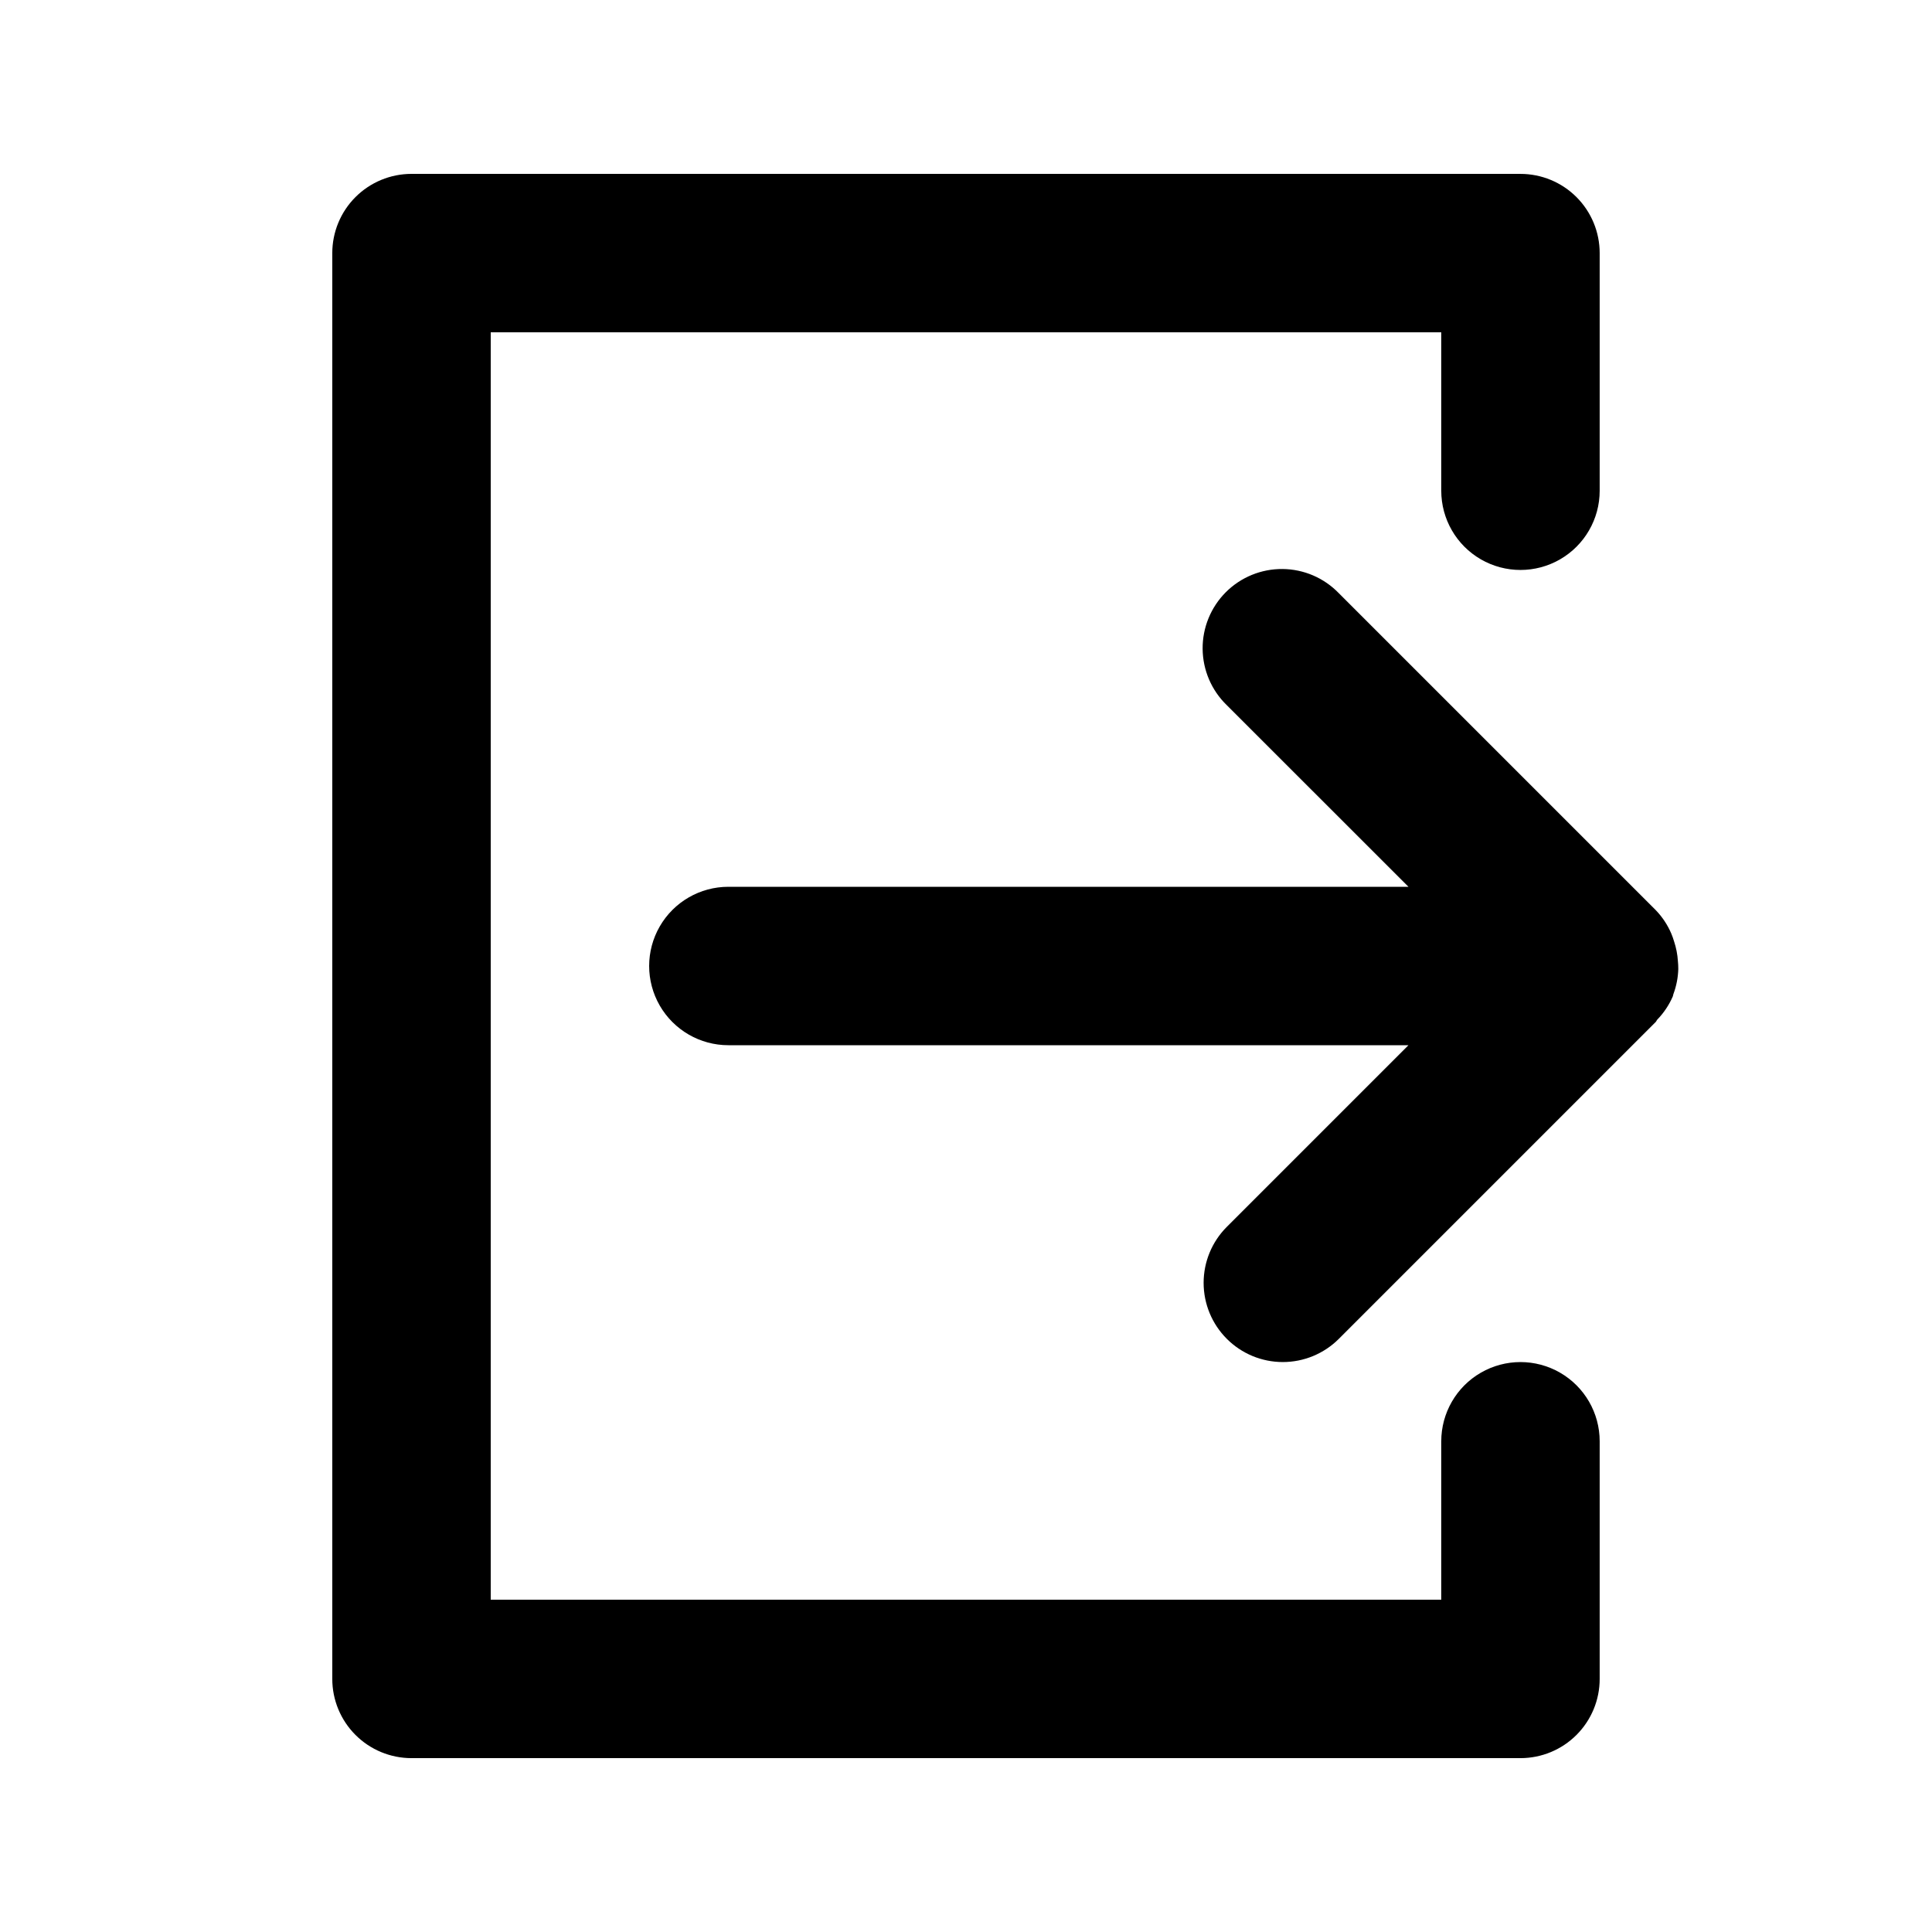
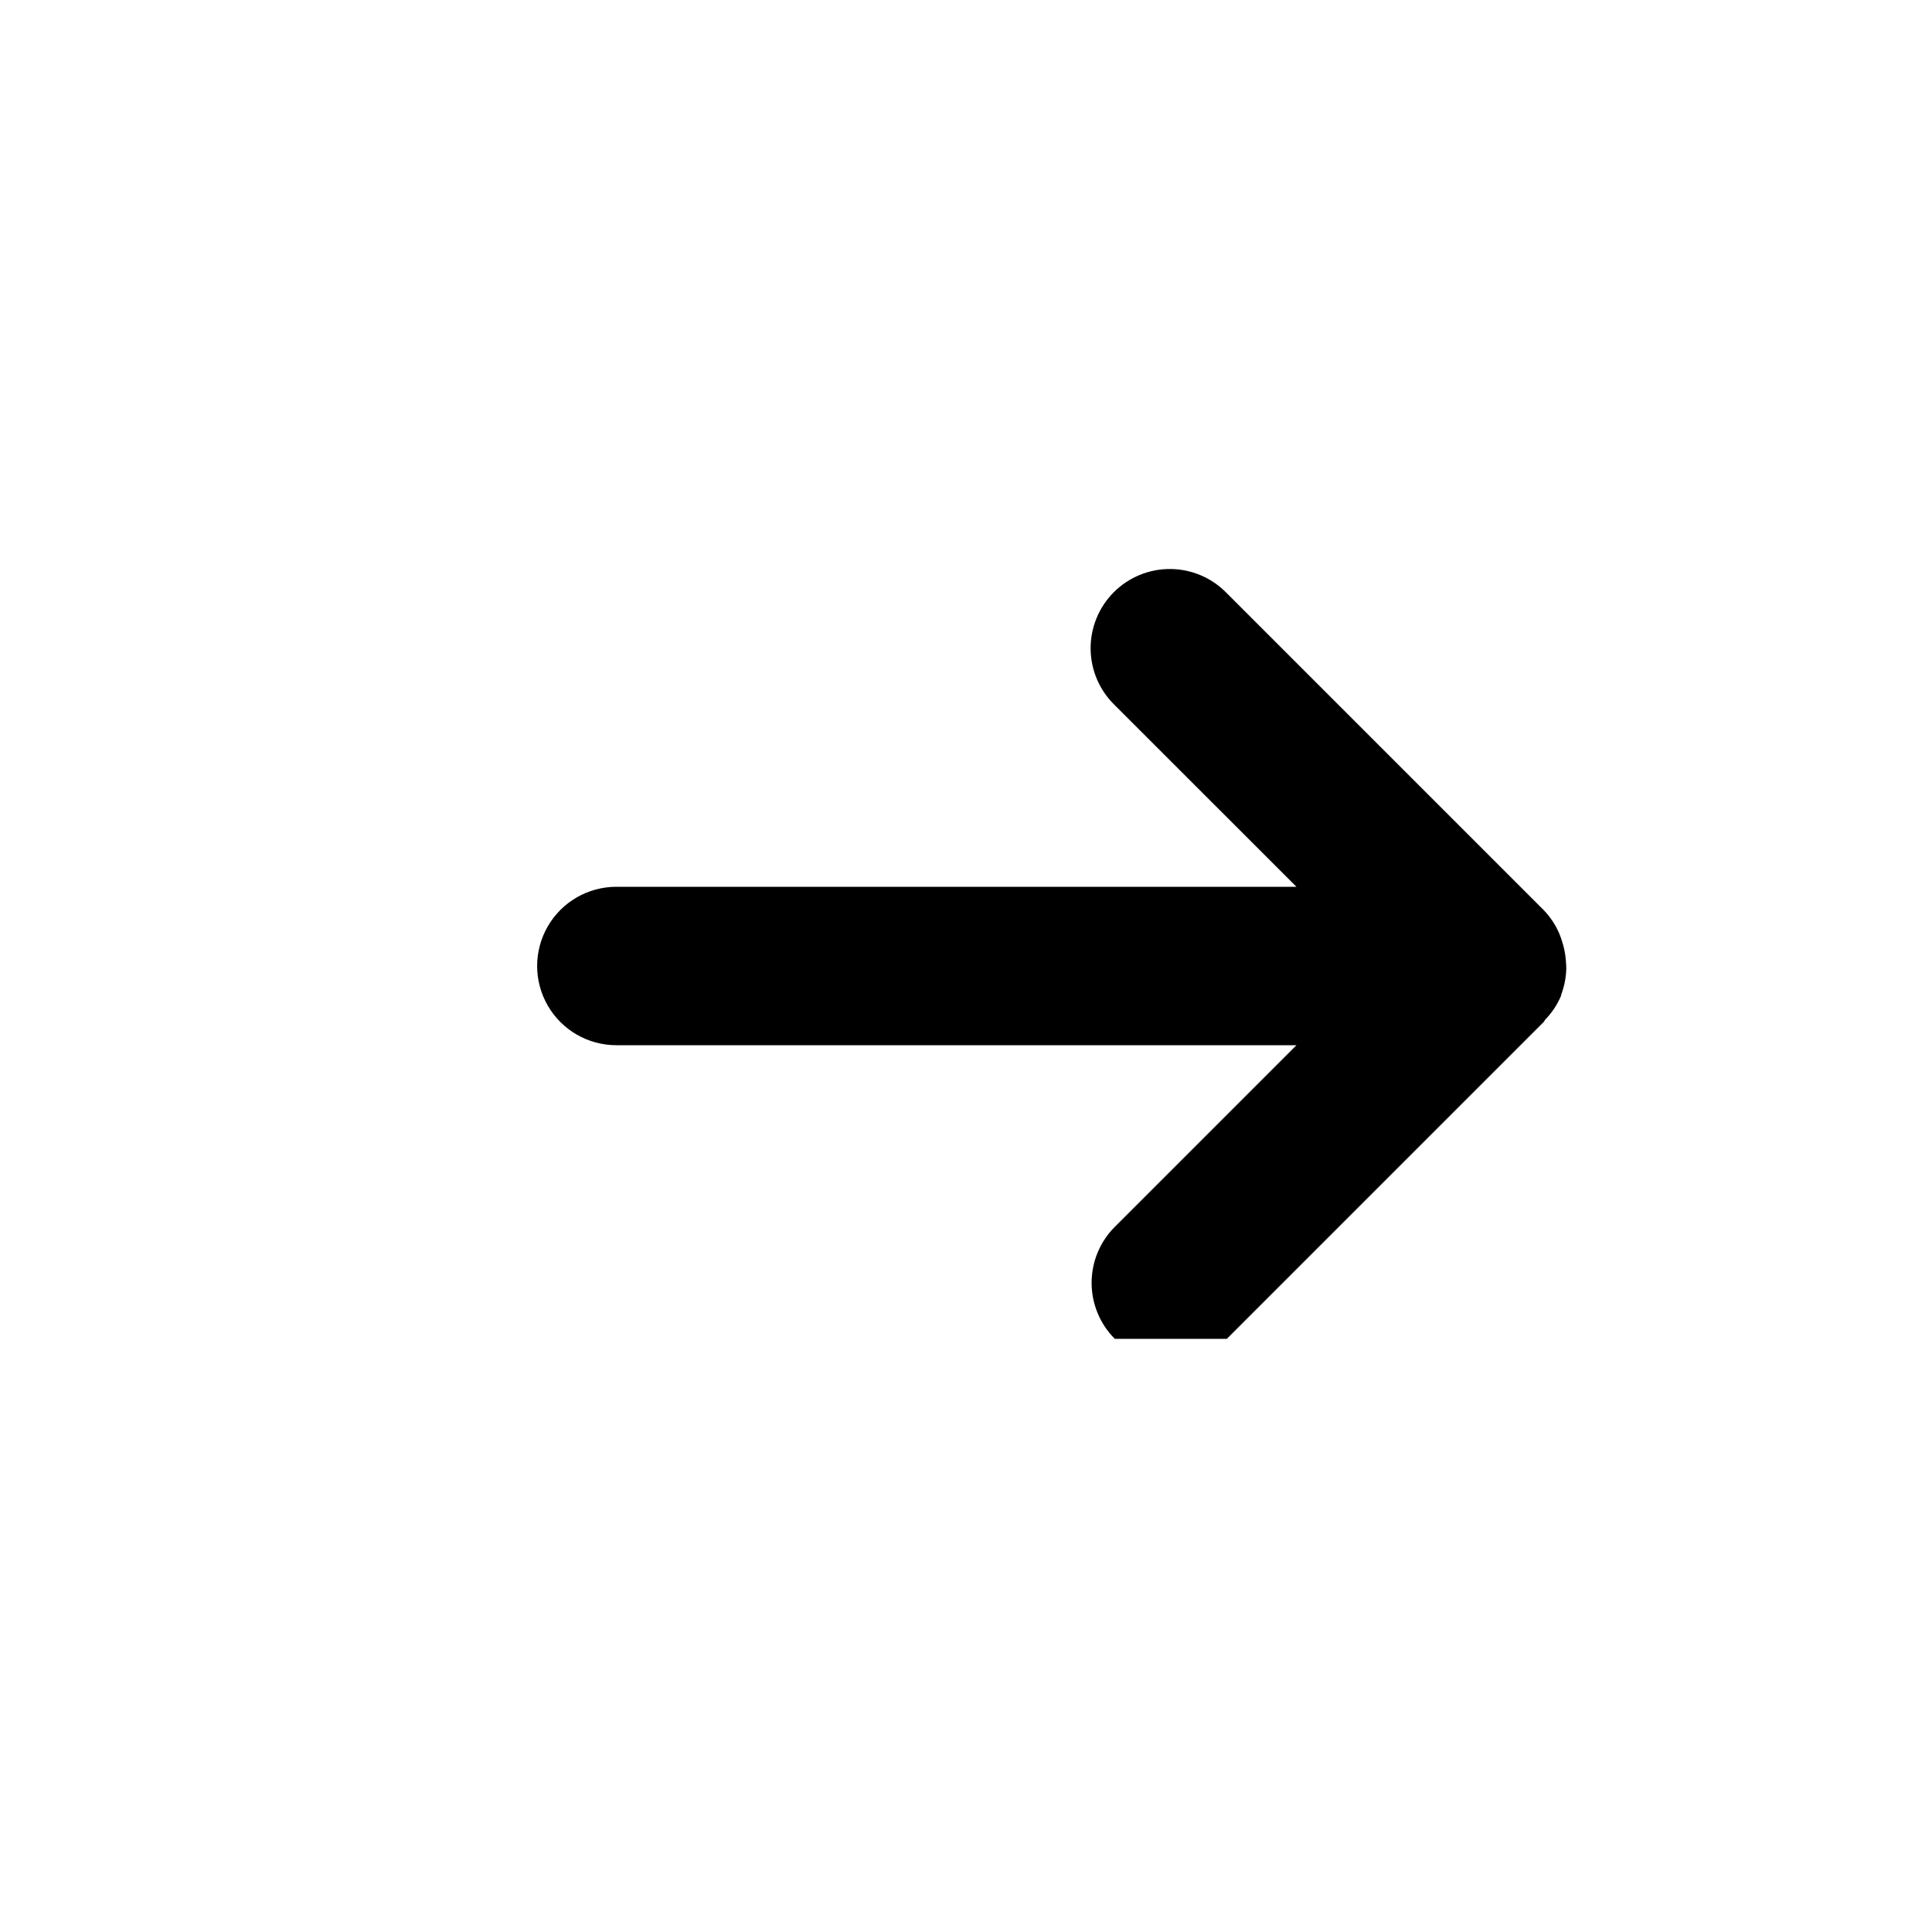
<svg xmlns="http://www.w3.org/2000/svg" fill="#000000" width="800px" height="800px" version="1.1" viewBox="144 144 512 512">
  <g>
-     <path d="m469.12 498.81c3.938 3.938 9.273 6.148 14.84 6.148 5.57 0 10.906-2.211 14.844-6.148l83.969-83.969c0.191-0.188 0.246-0.445 0.418-0.629 1.738-1.789 3.137-3.879 4.125-6.168l0.02-0.074c0.074-0.18 0.07-0.371 0.137-0.551h0.004c0.789-2.125 1.223-4.363 1.289-6.629 0-0.707-0.035-1.41-0.105-2.109-0.113-1.777-0.457-3.535-1.02-5.223-0.207-0.699-0.449-1.383-0.73-2.051-0.992-2.316-2.394-4.43-4.144-6.238l-83.969-83.969c-3.91-4.051-9.285-6.359-14.914-6.406-5.633-0.051-11.047 2.164-15.027 6.144-3.981 3.984-6.195 9.398-6.148 15.027 0.051 5.629 2.359 11.004 6.406 14.918l48.141 48.125h-180.23c-7.5 0-14.43 4-18.18 10.496-3.75 6.492-3.75 14.496 0 20.992 3.75 6.492 10.68 10.496 18.18 10.496h180.23l-48.133 48.133c-3.938 3.934-6.152 9.273-6.152 14.84 0 5.57 2.215 10.91 6.152 14.844z" />
-     <path d="m546.94 190.08h-293.89c-5.566 0-10.906 2.211-14.844 6.148s-6.148 9.277-6.148 14.844v377.86c0 5.57 2.211 10.906 6.148 14.844s9.277 6.148 14.844 6.148h293.89c5.57 0 10.91-2.211 14.844-6.148 3.938-3.938 6.148-9.273 6.148-14.844v-62.977c0-7.5-4-14.43-10.496-18.18-6.492-3.75-14.496-3.75-20.992 0-6.492 3.75-10.496 10.68-10.496 18.18v41.984h-251.9v-335.87h251.9v41.984c0 7.5 4.004 14.43 10.496 18.18 6.496 3.75 14.5 3.75 20.992 0 6.496-3.75 10.496-10.68 10.496-18.18v-62.977c0-5.566-2.211-10.906-6.148-14.844-3.934-3.938-9.273-6.148-14.844-6.148z" />
+     <path d="m469.12 498.81l83.969-83.969c0.191-0.188 0.246-0.445 0.418-0.629 1.738-1.789 3.137-3.879 4.125-6.168l0.02-0.074c0.074-0.18 0.07-0.371 0.137-0.551h0.004c0.789-2.125 1.223-4.363 1.289-6.629 0-0.707-0.035-1.41-0.105-2.109-0.113-1.777-0.457-3.535-1.02-5.223-0.207-0.699-0.449-1.383-0.73-2.051-0.992-2.316-2.394-4.43-4.144-6.238l-83.969-83.969c-3.91-4.051-9.285-6.359-14.914-6.406-5.633-0.051-11.047 2.164-15.027 6.144-3.981 3.984-6.195 9.398-6.148 15.027 0.051 5.629 2.359 11.004 6.406 14.918l48.141 48.125h-180.23c-7.5 0-14.43 4-18.18 10.496-3.75 6.492-3.75 14.496 0 20.992 3.75 6.492 10.68 10.496 18.18 10.496h180.23l-48.133 48.133c-3.938 3.934-6.152 9.273-6.152 14.84 0 5.57 2.215 10.91 6.152 14.844z" />
  </g>
</svg>